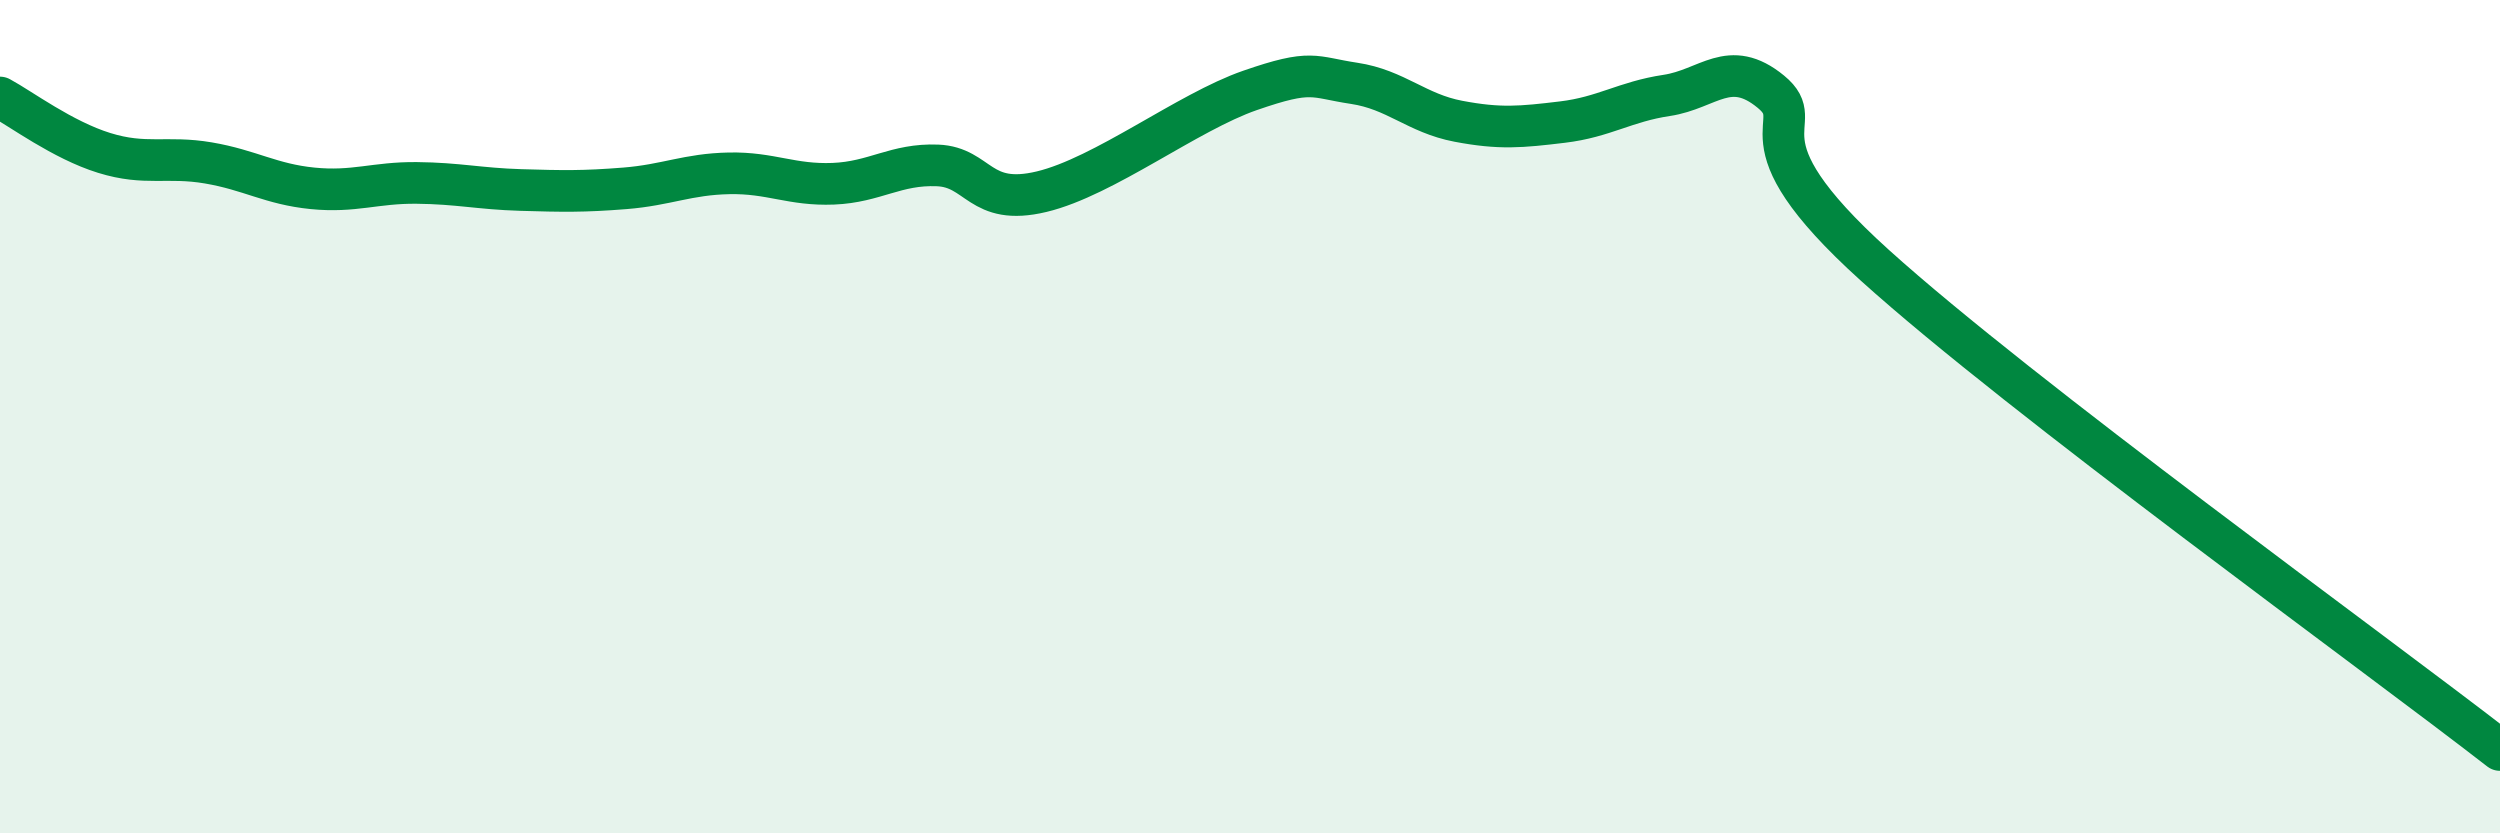
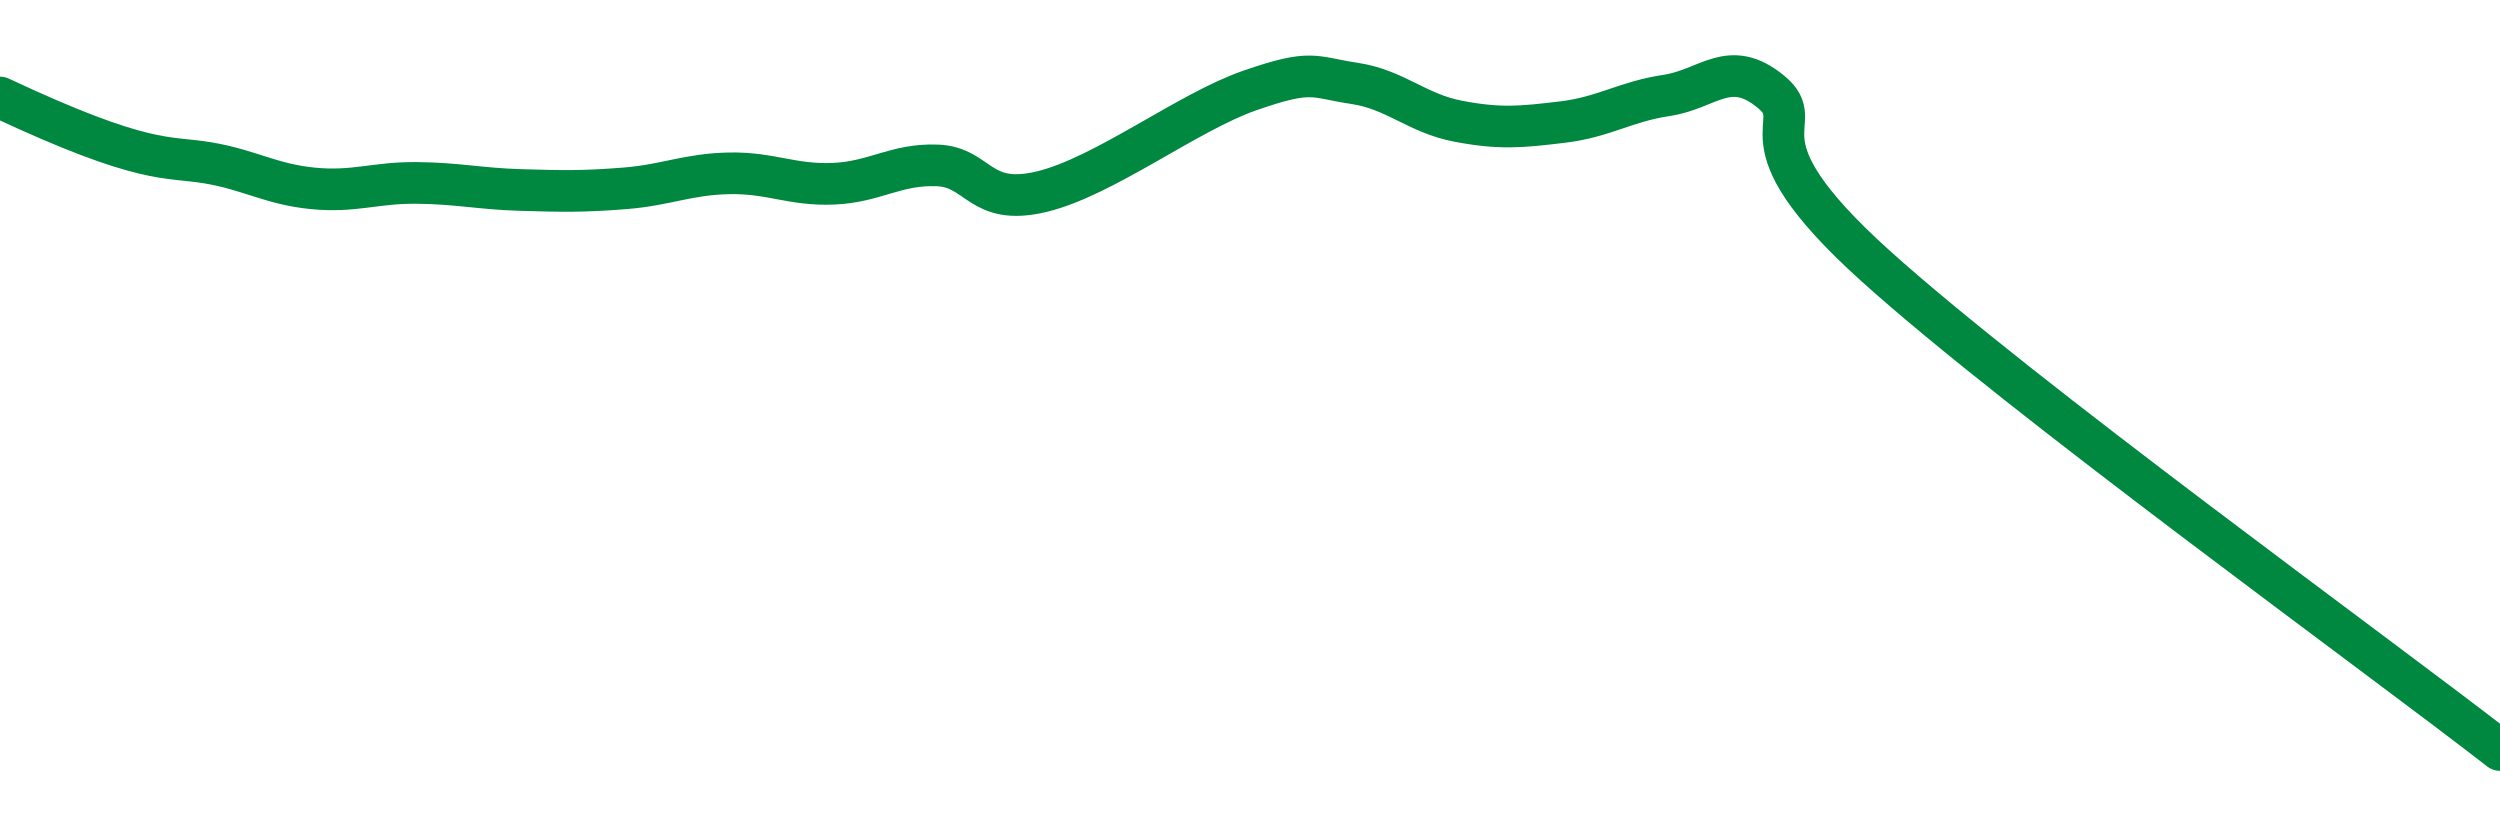
<svg xmlns="http://www.w3.org/2000/svg" width="60" height="20" viewBox="0 0 60 20">
-   <path d="M 0,2.34 C 0.5,2.61 1.5,3.36 2.5,3.67 C 3.5,3.98 4,3.74 5,3.91 C 6,4.08 6.5,4.42 7.5,4.52 C 8.5,4.62 9,4.38 10,4.39 C 11,4.4 11.5,4.53 12.5,4.56 C 13.5,4.59 14,4.6 15,4.52 C 16,4.44 16.5,4.18 17.5,4.16 C 18.5,4.14 19,4.45 20,4.41 C 21,4.37 21.5,3.93 22.5,3.97 C 23.5,4.01 23.5,4.96 25,4.6 C 26.5,4.24 28.5,2.69 30,2.17 C 31.5,1.65 31.5,1.85 32.5,2 C 33.5,2.15 34,2.72 35,2.91 C 36,3.1 36.5,3.05 37.5,2.93 C 38.5,2.81 39,2.44 40,2.29 C 41,2.14 41.5,1.38 42.5,2.2 C 43.5,3.02 41.5,3.21 45,6.37 C 48.5,9.53 57,15.67 60,18L60 20L0 20Z" fill="#008740" opacity="0.1" stroke-linecap="round" stroke-linejoin="round" />
-   <path d="M 0,2.34 C 0.5,2.61 1.5,3.36 2.5,3.67 C 3.5,3.98 4,3.74 5,3.91 C 6,4.08 6.5,4.42 7.5,4.52 C 8.5,4.62 9,4.38 10,4.39 C 11,4.4 11.5,4.53 12.5,4.56 C 13.5,4.59 14,4.6 15,4.52 C 16,4.44 16.5,4.18 17.5,4.16 C 18.5,4.14 19,4.45 20,4.41 C 21,4.37 21.5,3.93 22.5,3.97 C 23.5,4.01 23.5,4.96 25,4.6 C 26.5,4.24 28.5,2.69 30,2.17 C 31.5,1.65 31.5,1.85 32.5,2 C 33.5,2.15 34,2.72 35,2.91 C 36,3.1 36.5,3.05 37.5,2.93 C 38.5,2.81 39,2.44 40,2.29 C 41,2.14 41.5,1.38 42.5,2.2 C 43.5,3.02 41.5,3.21 45,6.37 C 48.5,9.53 57,15.67 60,18" stroke="#008740" stroke-width="1" fill="none" stroke-linecap="round" stroke-linejoin="round" />
+   <path d="M 0,2.34 C 3.5,3.98 4,3.74 5,3.91 C 6,4.08 6.5,4.42 7.5,4.52 C 8.5,4.62 9,4.38 10,4.39 C 11,4.4 11.5,4.53 12.5,4.56 C 13.5,4.59 14,4.6 15,4.52 C 16,4.44 16.5,4.18 17.5,4.16 C 18.5,4.14 19,4.45 20,4.41 C 21,4.37 21.5,3.93 22.5,3.97 C 23.5,4.01 23.5,4.96 25,4.6 C 26.5,4.24 28.5,2.69 30,2.17 C 31.5,1.65 31.5,1.85 32.5,2 C 33.5,2.15 34,2.72 35,2.91 C 36,3.1 36.5,3.05 37.5,2.93 C 38.5,2.81 39,2.44 40,2.29 C 41,2.14 41.5,1.38 42.5,2.2 C 43.5,3.02 41.5,3.21 45,6.37 C 48.5,9.53 57,15.67 60,18" stroke="#008740" stroke-width="1" fill="none" stroke-linecap="round" stroke-linejoin="round" />
</svg>